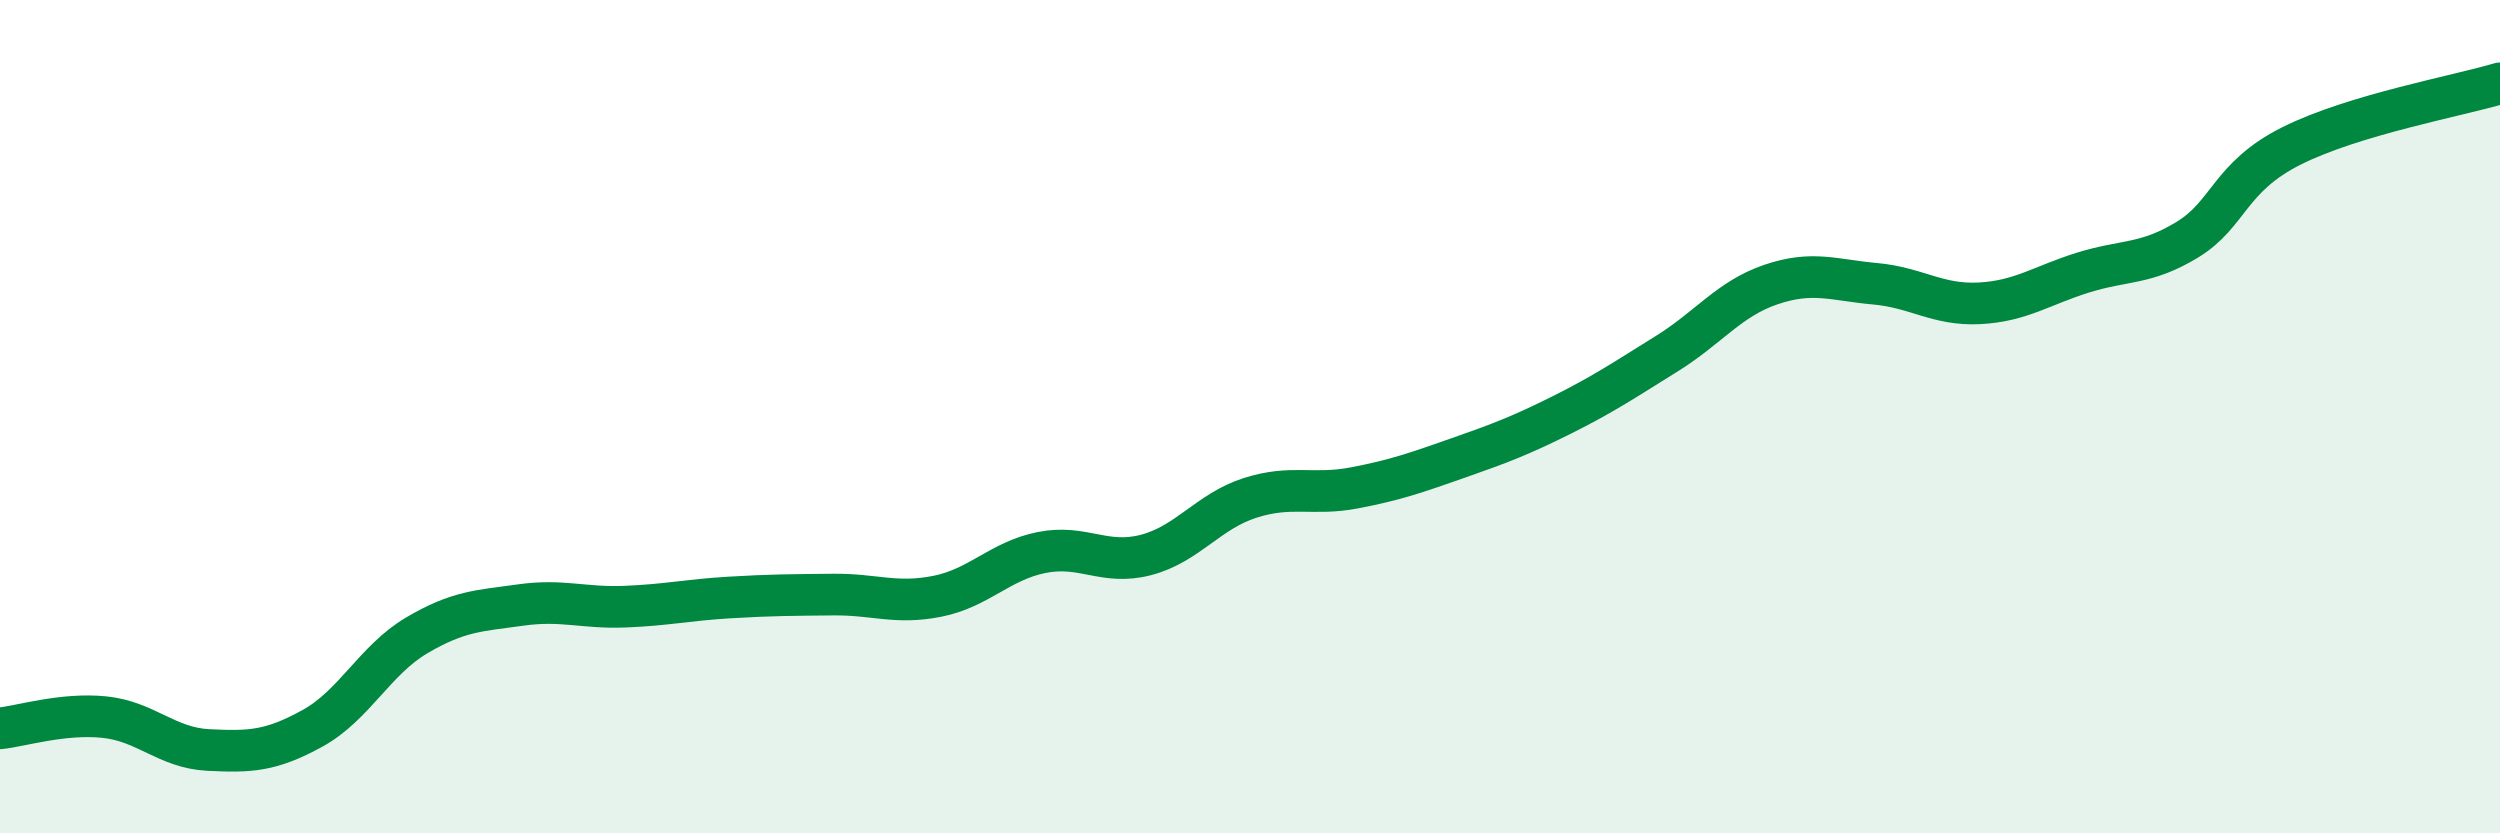
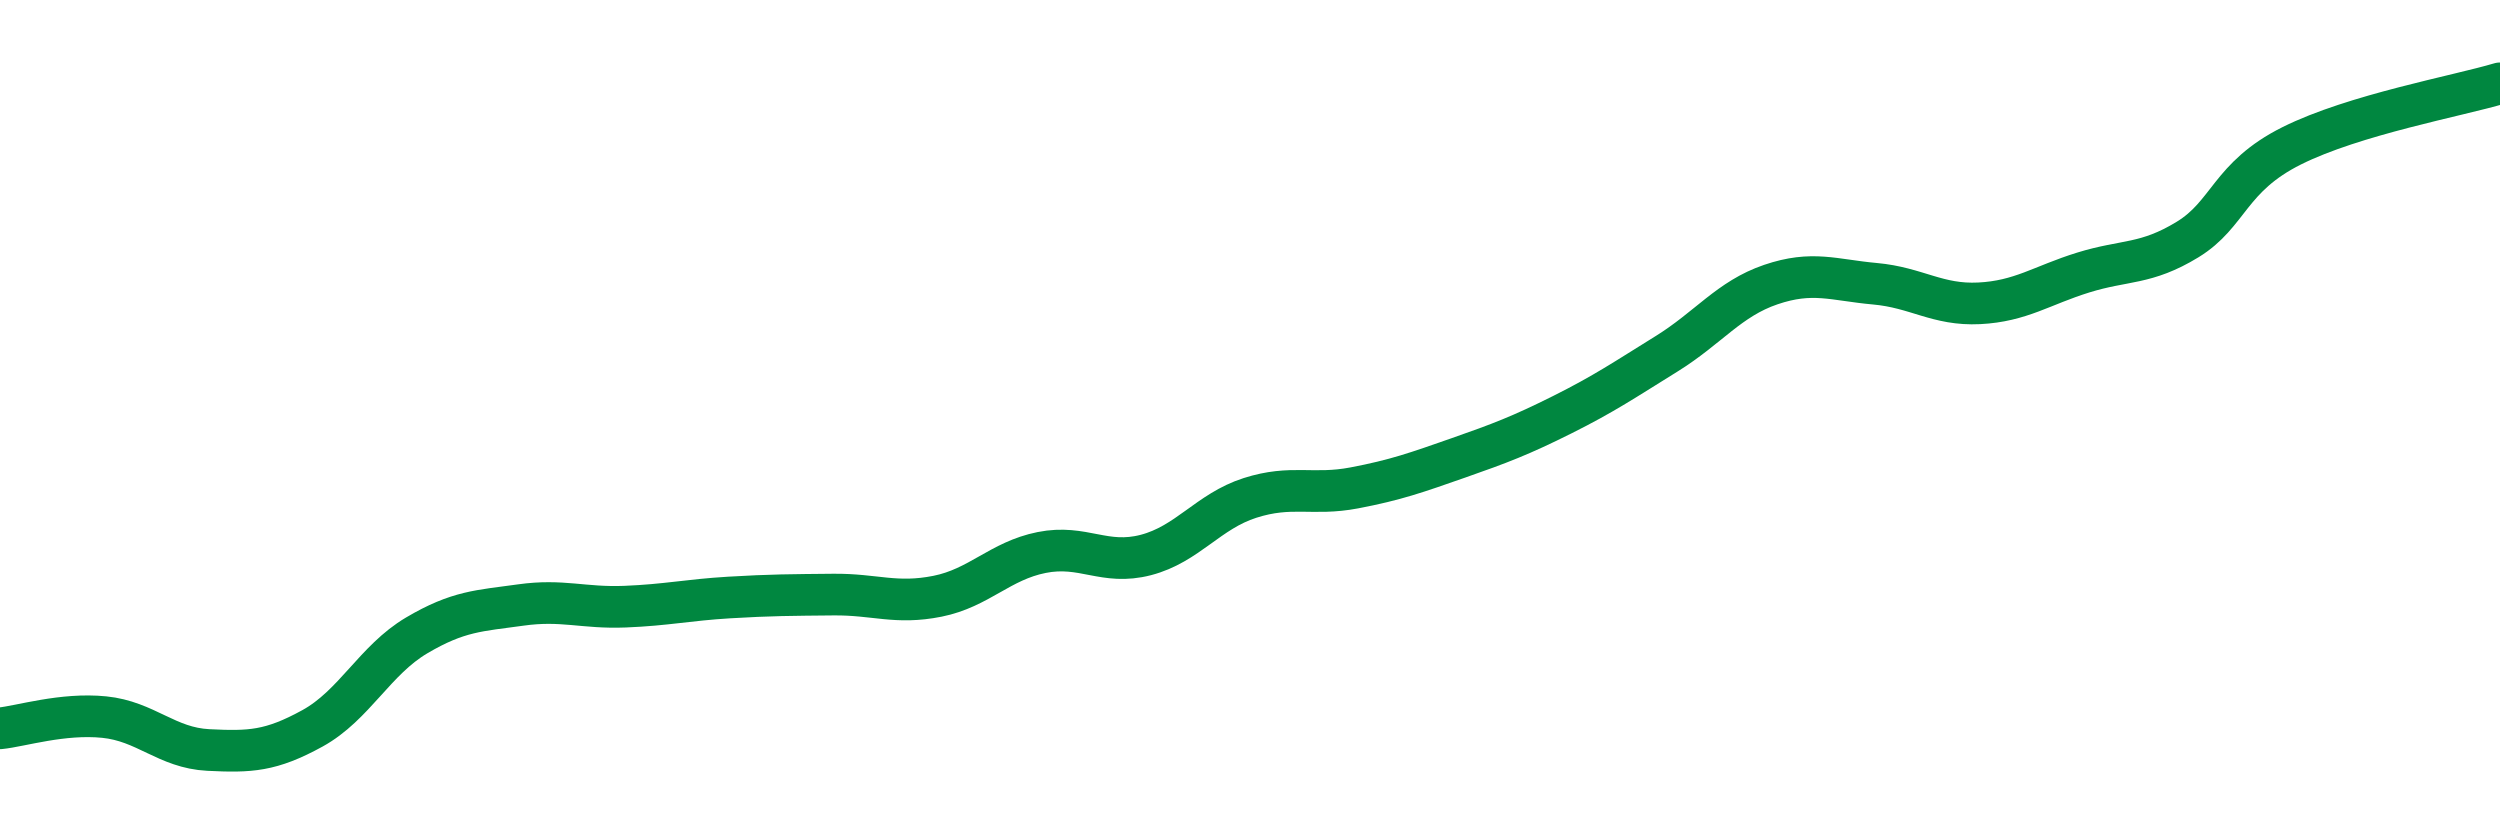
<svg xmlns="http://www.w3.org/2000/svg" width="60" height="20" viewBox="0 0 60 20">
-   <path d="M 0,17.48 C 0.5,17.43 1.5,17.11 2.5,17.21 C 3.5,17.31 4,17.95 5,18 C 6,18.05 6.5,18.03 7.5,17.48 C 8.5,16.93 9,15.84 10,15.25 C 11,14.66 11.5,14.66 12.5,14.52 C 13.5,14.38 14,14.6 15,14.56 C 16,14.52 16.5,14.4 17.5,14.34 C 18.5,14.28 19,14.28 20,14.27 C 21,14.26 21.5,14.51 22.5,14.31 C 23.5,14.11 24,13.46 25,13.26 C 26,13.06 26.5,13.58 27.5,13.32 C 28.5,13.06 29,12.27 30,11.95 C 31,11.63 31.5,11.9 32.5,11.71 C 33.5,11.52 34,11.34 35,10.99 C 36,10.64 36.5,10.45 37.5,9.95 C 38.5,9.45 39,9.11 40,8.49 C 41,7.87 41.5,7.17 42.5,6.83 C 43.5,6.49 44,6.72 45,6.81 C 46,6.9 46.5,7.33 47.5,7.28 C 48.5,7.23 49,6.85 50,6.54 C 51,6.23 51.5,6.36 52.5,5.75 C 53.5,5.14 53.5,4.25 55,3.5 C 56.5,2.75 59,2.3 60,2L60 20L0 20Z" fill="#008740" opacity="0.1" stroke-linecap="round" stroke-linejoin="round" />
  <path d="M 0,17.48 C 0.5,17.43 1.5,17.11 2.5,17.21 C 3.5,17.31 4,17.95 5,18 C 6,18.05 6.5,18.03 7.5,17.48 C 8.5,16.93 9,15.84 10,15.25 C 11,14.66 11.5,14.66 12.5,14.52 C 13.5,14.38 14,14.6 15,14.56 C 16,14.52 16.5,14.4 17.5,14.34 C 18.5,14.28 19,14.28 20,14.27 C 21,14.26 21.5,14.51 22.5,14.31 C 23.5,14.11 24,13.46 25,13.26 C 26,13.06 26.5,13.58 27.5,13.32 C 28.5,13.06 29,12.27 30,11.95 C 31,11.63 31.5,11.9 32.5,11.71 C 33.5,11.52 34,11.34 35,10.99 C 36,10.64 36.5,10.45 37.5,9.95 C 38.5,9.45 39,9.11 40,8.49 C 41,7.87 41.5,7.17 42.5,6.83 C 43.5,6.49 44,6.72 45,6.81 C 46,6.9 46.5,7.33 47.5,7.28 C 48.5,7.23 49,6.85 50,6.54 C 51,6.23 51.5,6.36 52.5,5.75 C 53.5,5.14 53.5,4.25 55,3.5 C 56.5,2.75 59,2.3 60,2" stroke="#008740" stroke-width="1" fill="none" stroke-linecap="round" stroke-linejoin="round" />
</svg>